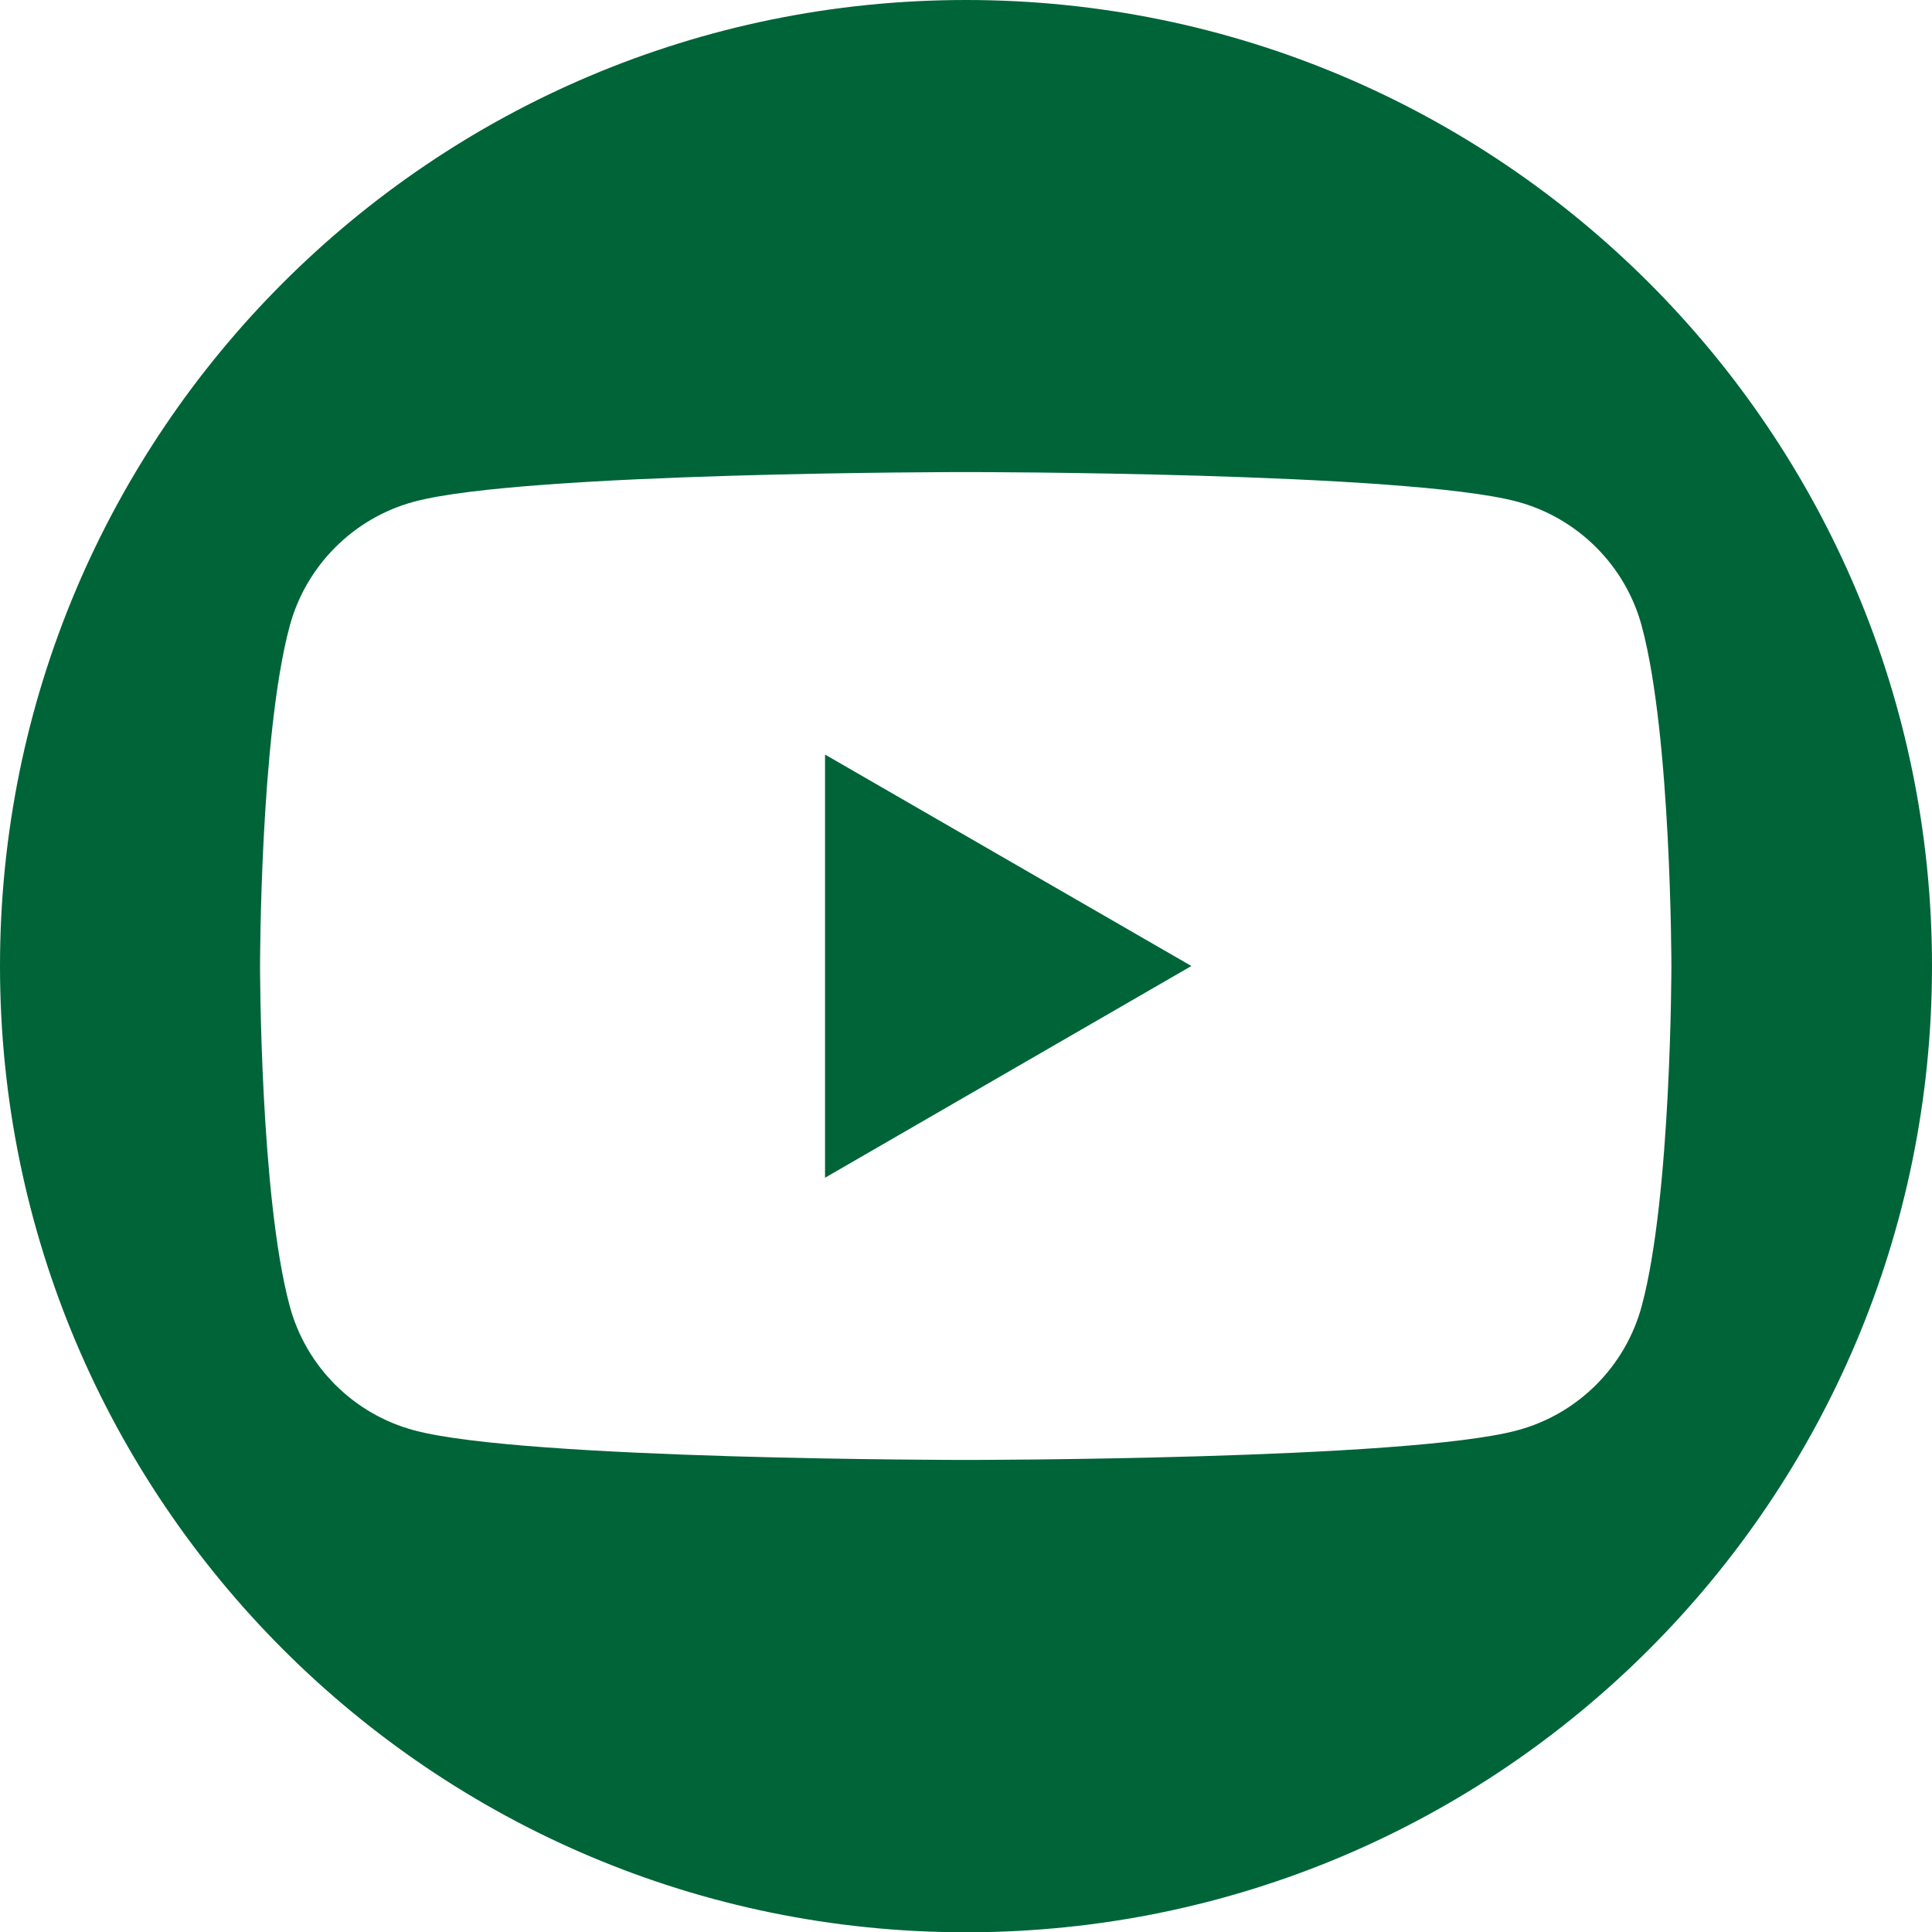
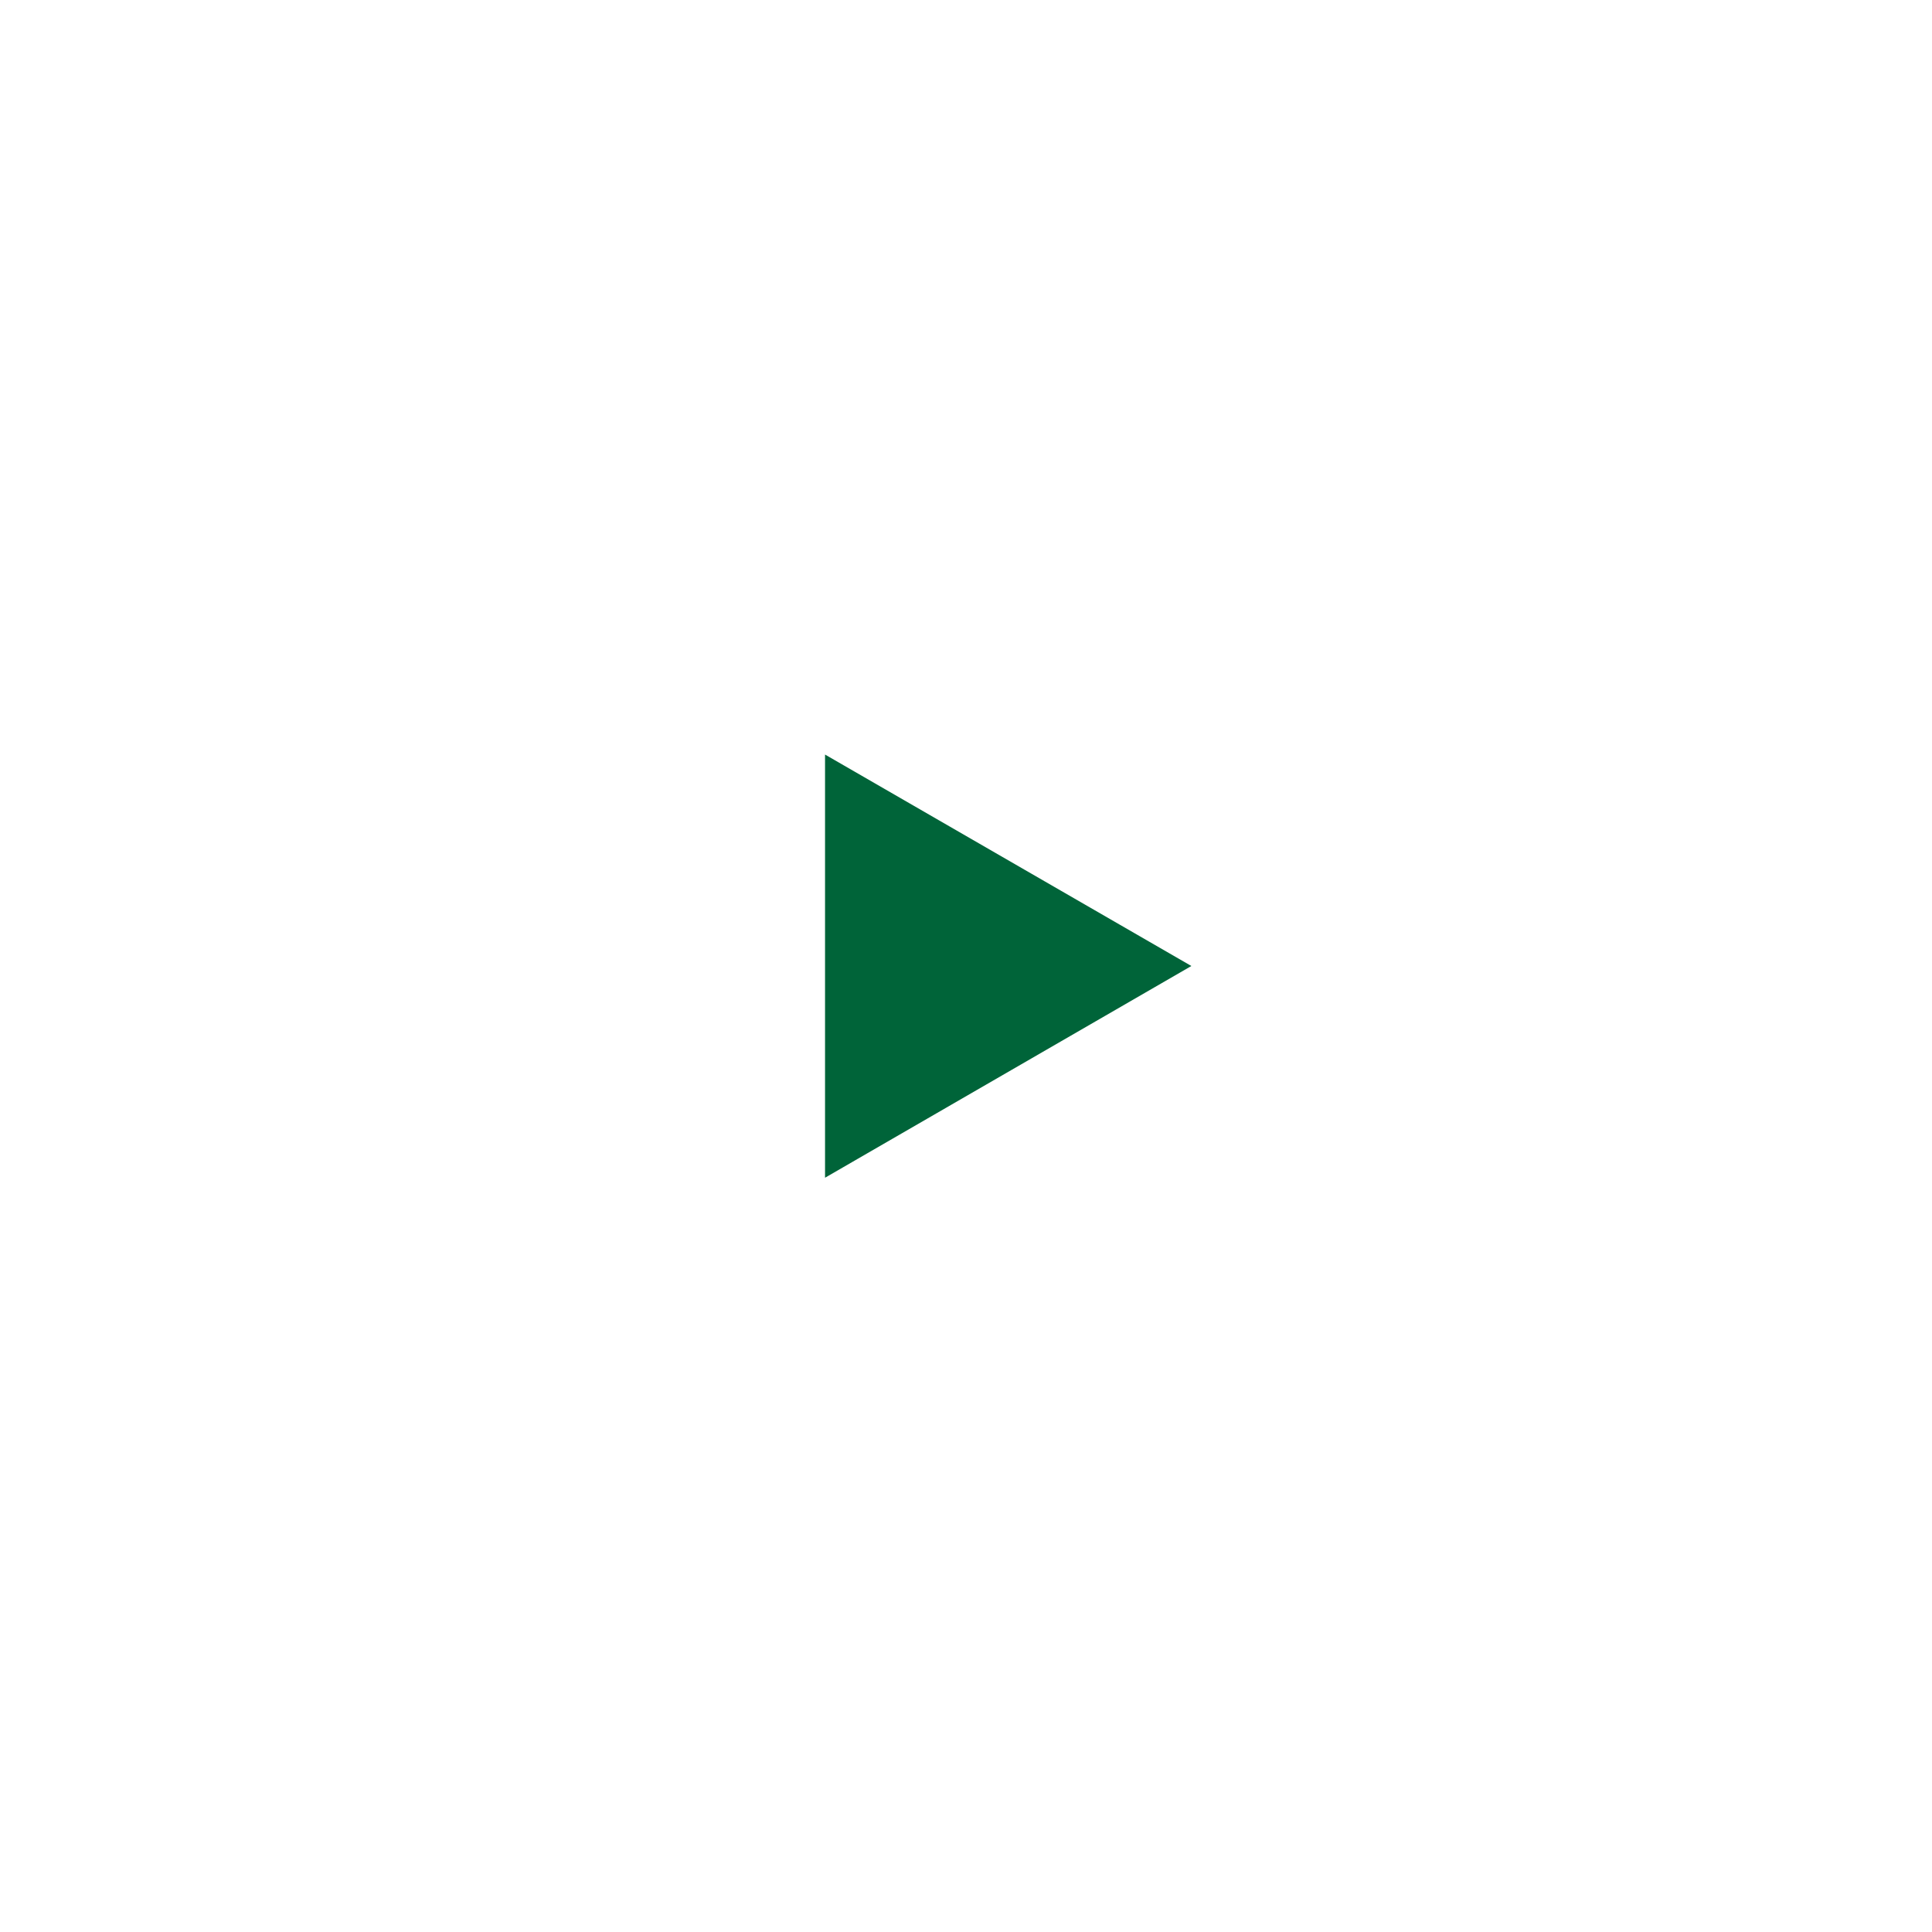
<svg xmlns="http://www.w3.org/2000/svg" id="Layer_2" data-name="Layer 2" viewBox="0 0 67.98 67.99">
  <defs>
    <style>
      .cls-1 {
        fill: #006439;
      }
    </style>
  </defs>
  <g id="Layer_1-2" data-name="Layer 1">
    <g id="Youtube">
-       <path class="cls-1" d="M57.77,45.94c-.57,2.14-2.25,3.82-4.39,4.39-3.87,1.04-19.4,1.04-19.4,1.04,0,0-15.52,0-19.4-1.04-2.14-.57-3.82-2.25-4.39-4.39-1.04-3.87-1.04-11.95-1.04-11.95,0,0,0-8.08,1.04-11.95.57-2.13,2.25-3.82,4.39-4.39,3.87-1.04,19.4-1.04,19.4-1.04,0,0,15.52,0,19.4,1.04,2.13.57,3.82,2.25,4.39,4.39,1.04,3.87,1.04,11.95,1.04,11.95,0,0,0,8.08-1.04,11.95ZM33.99,0C15.21,0,0,15.22,0,33.99s15.21,34,33.99,34,33.99-15.22,33.99-34S52.76,0,33.99,0Z" />
      <polygon class="cls-1" points="41.92 33.99 29.03 41.44 29.03 26.55 41.92 33.99" />
    </g>
  </g>
</svg>